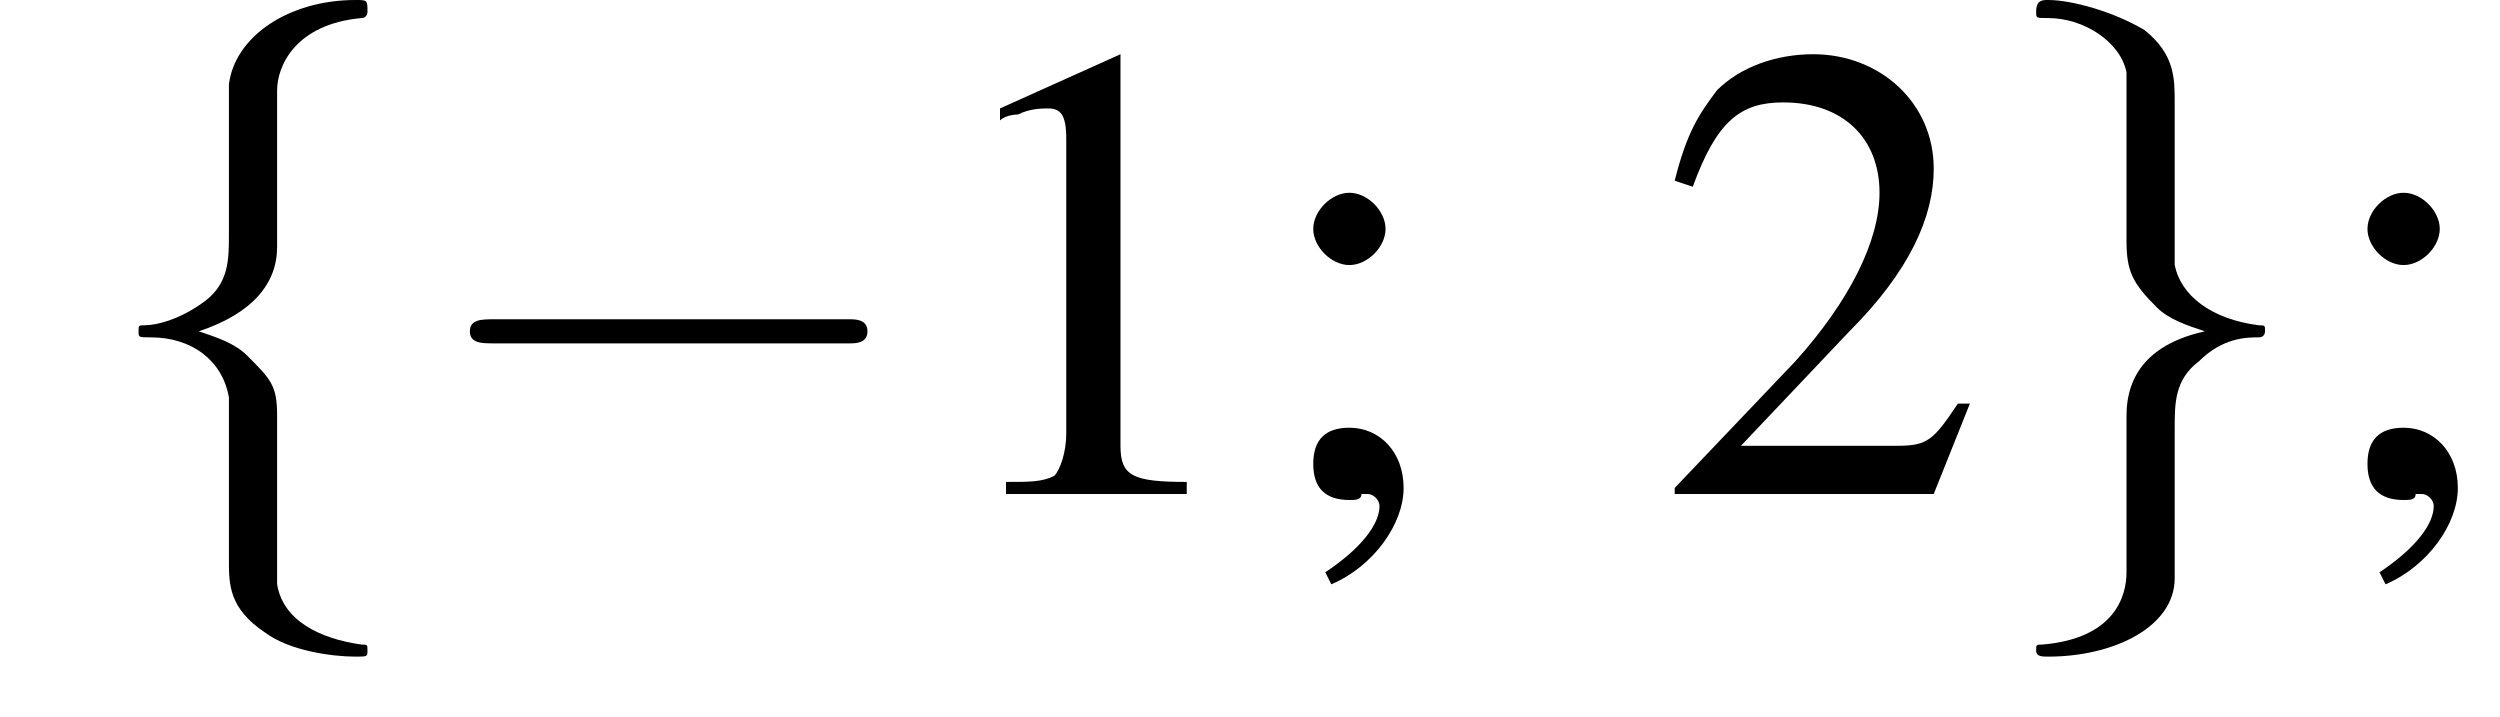
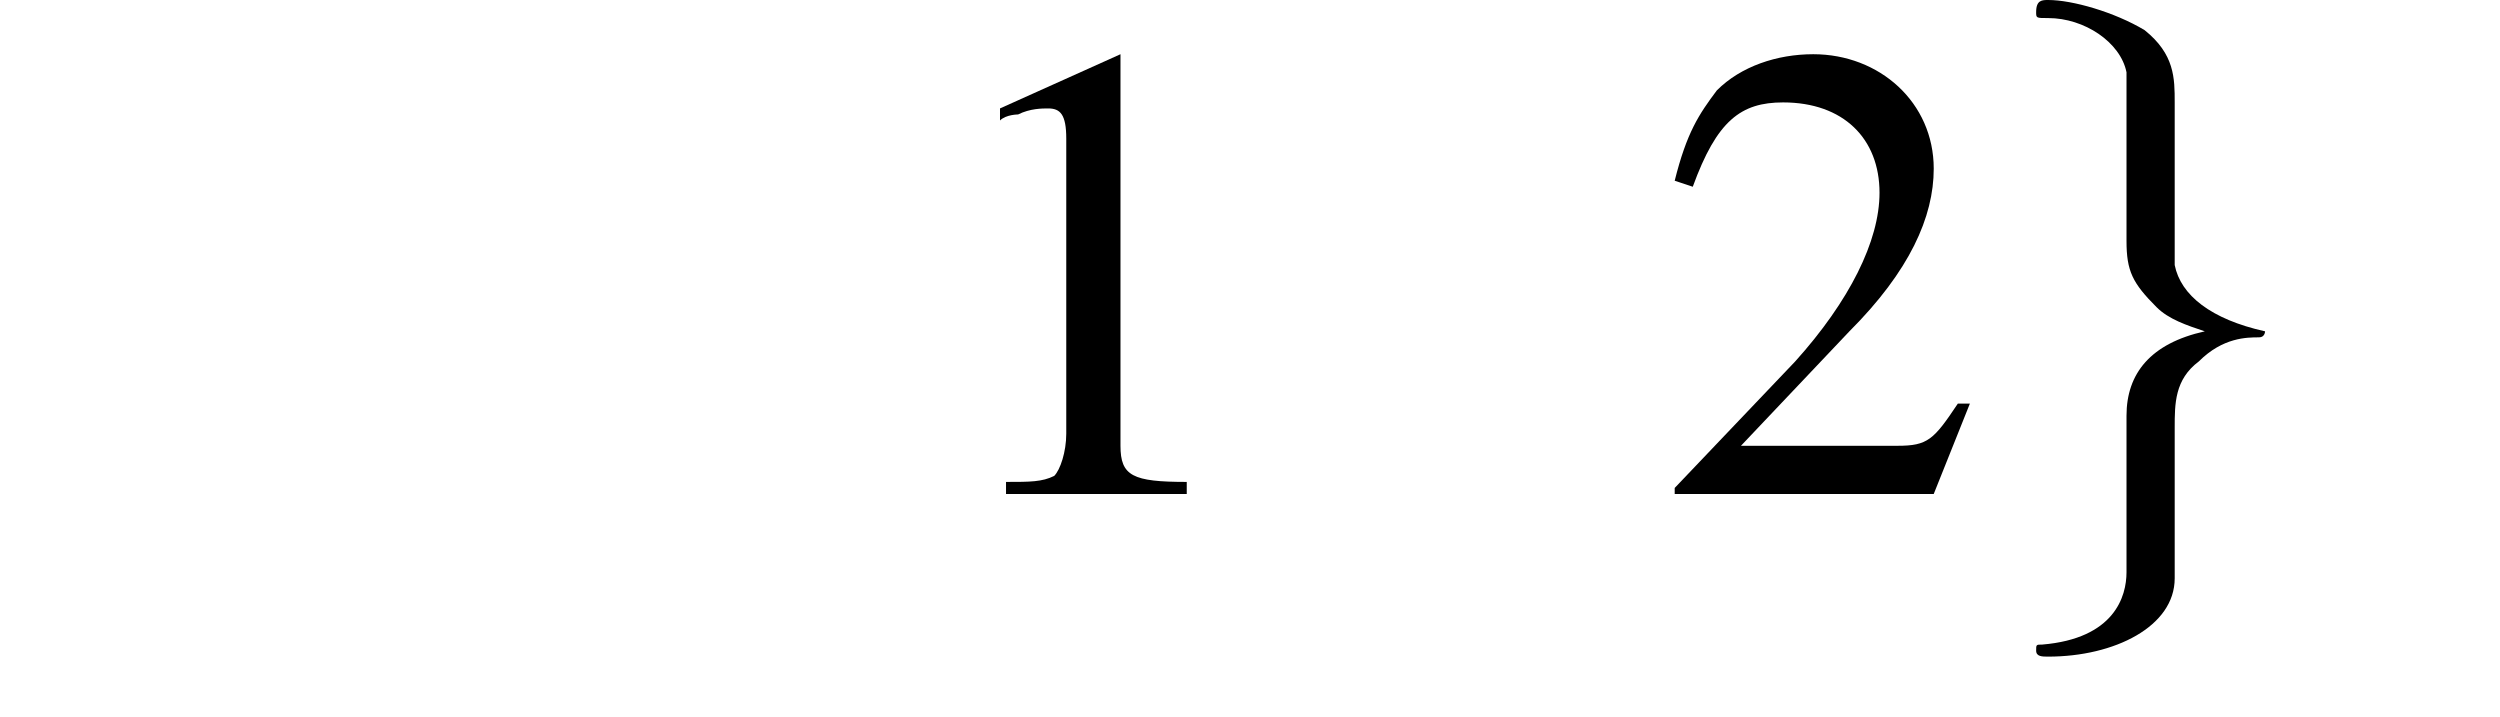
<svg xmlns="http://www.w3.org/2000/svg" xmlns:xlink="http://www.w3.org/1999/xlink" version="1.1" width="41.5pt" height="11.9pt" viewBox="215.9 74.1 41.5 11.9">
  <defs>
    <use id="g7-49" xlink:href="#g3-49" />
    <use id="g7-50" xlink:href="#g3-50" />
    <use id="g7-59" xlink:href="#g3-59" />
    <path id="g3-49" d="M3.2-7.3L1.2-6.4V-6.2C1.3-6.3 1.5-6.3 1.5-6.3C1.7-6.4 1.9-6.4 2-6.4C2.2-6.4 2.3-6.3 2.3-5.9V-1C2.3-.7 2.2-.4 2.1-.3C1.9-.2 1.7-.2 1.3-.2V0H4.3V-.2C3.4-.2 3.2-.3 3.2-.8V-7.3L3.2-7.3Z" />
    <path id="g3-50" d="M5.2-1.5L5-1.5C4.6-.9 4.5-.8 4-.8H1.4L3.2-2.7C4.2-3.7 4.6-4.6 4.6-5.4C4.6-6.5 3.7-7.3 2.6-7.3C2-7.3 1.4-7.1 1-6.7C.7-6.3 .5-6 .3-5.2L.6-5.1C1-6.2 1.4-6.5 2.1-6.5C3.1-6.5 3.7-5.9 3.7-5C3.7-4.2 3.2-3.2 2.3-2.2L.3-.1V0H4.6L5.2-1.5Z" />
-     <path id="g3-59" d="M1.2 1.5C1.9 1.2 2.4 .5 2.4-.1C2.4-.7 2-1.1 1.5-1.1C1.1-1.1 .9-.9 .9-.5C.9-.1 1.1 .1 1.5 .1C1.6 .1 1.7 .1 1.7 0C1.8 0 1.8 0 1.8 0C1.9 0 2 .1 2 .2C2 .5 1.7 .9 1.1 1.3L1.2 1.5ZM1.5-5C1.2-5 .9-4.7 .9-4.4C.9-4.1 1.2-3.8 1.5-3.8C1.8-3.8 2.1-4.1 2.1-4.4C2.1-4.7 1.8-5 1.5-5Z" />
-     <path id="g1-0" d="M7.2-2.5C7.3-2.5 7.5-2.5 7.5-2.7S7.3-2.9 7.2-2.9H1.3C1.1-2.9 .9-2.9 .9-2.7S1.1-2.5 1.3-2.5H7.2Z" />
-     <path id="g1-102" d="M3.1-6.7C3.1-7.1 3.4-7.8 4.5-7.9C4.6-7.9 4.6-8 4.6-8C4.6-8.2 4.6-8.2 4.4-8.2C3.3-8.2 2.4-7.6 2.3-6.8V-4.3C2.3-3.9 2.3-3.5 1.9-3.2C1.5-2.9 1.1-2.8 .9-2.8C.8-2.8 .8-2.8 .8-2.7C.8-2.6 .8-2.6 1-2.6C1.7-2.6 2.2-2.2 2.3-1.6C2.3-1.5 2.3-1.5 2.3-1.1V1.1C2.3 1.5 2.3 1.9 2.9 2.3C3.3 2.6 4 2.7 4.4 2.7C4.6 2.7 4.6 2.7 4.6 2.6C4.6 2.5 4.6 2.5 4.5 2.5C3.8 2.4 3.2 2.1 3.1 1.5C3.1 1.4 3.1 1.4 3.1 1V-1.3C3.1-1.8 3-1.9 2.6-2.3C2.4-2.5 2.1-2.6 1.8-2.7C2.7-3 3.1-3.5 3.1-4.1V-6.7Z" />
-     <path id="g1-103" d="M2.3 1.3C2.3 1.7 2.1 2.4 .9 2.5C.8 2.5 .8 2.5 .8 2.6C.8 2.7 .9 2.7 1 2.7C2.1 2.7 3.1 2.2 3.1 1.4V-1.1C3.1-1.5 3.1-1.9 3.5-2.2C3.9-2.6 4.3-2.6 4.5-2.6C4.6-2.6 4.6-2.7 4.6-2.7C4.6-2.8 4.6-2.8 4.5-2.8C3.7-2.9 3.2-3.3 3.1-3.8C3.1-3.9 3.1-3.9 3.1-4.3V-6.5C3.1-6.9 3.1-7.3 2.6-7.7C2.1-8 1.4-8.2 1-8.2C.9-8.2 .8-8.2 .8-8C.8-7.9 .8-7.9 1-7.9C1.6-7.9 2.2-7.5 2.3-7C2.3-6.9 2.3-6.8 2.3-6.5V-4.2C2.3-3.7 2.4-3.5 2.8-3.1C3-2.9 3.3-2.8 3.6-2.7C2.7-2.5 2.3-2 2.3-1.3V1.3Z" />
+     <path id="g1-103" d="M2.3 1.3C2.3 1.7 2.1 2.4 .9 2.5C.8 2.5 .8 2.5 .8 2.6C.8 2.7 .9 2.7 1 2.7C2.1 2.7 3.1 2.2 3.1 1.4V-1.1C3.1-1.5 3.1-1.9 3.5-2.2C3.9-2.6 4.3-2.6 4.5-2.6C4.6-2.6 4.6-2.7 4.6-2.7C3.7-2.9 3.2-3.3 3.1-3.8C3.1-3.9 3.1-3.9 3.1-4.3V-6.5C3.1-6.9 3.1-7.3 2.6-7.7C2.1-8 1.4-8.2 1-8.2C.9-8.2 .8-8.2 .8-8C.8-7.9 .8-7.9 1-7.9C1.6-7.9 2.2-7.5 2.3-7C2.3-6.9 2.3-6.8 2.3-6.5V-4.2C2.3-3.7 2.4-3.5 2.8-3.1C3-2.9 3.3-2.8 3.6-2.7C2.7-2.5 2.3-2 2.3-1.3V1.3Z" />
  </defs>
  <g id="page1">
    <use x="217.4" y="82.3" xlink:href="#g1-102" />
    <use x="222.8" y="82.3" xlink:href="#g1-0" />
    <use x="231.3" y="82.3" xlink:href="#g7-49" />
    <use x="236.8" y="82.3" xlink:href="#g7-59" />
    <use x="243.4" y="82.3" xlink:href="#g7-50" />
    <use x="248.9" y="82.3" xlink:href="#g1-103" />
    <use x="254.3" y="82.3" xlink:href="#g7-59" />
  </g>
</svg>